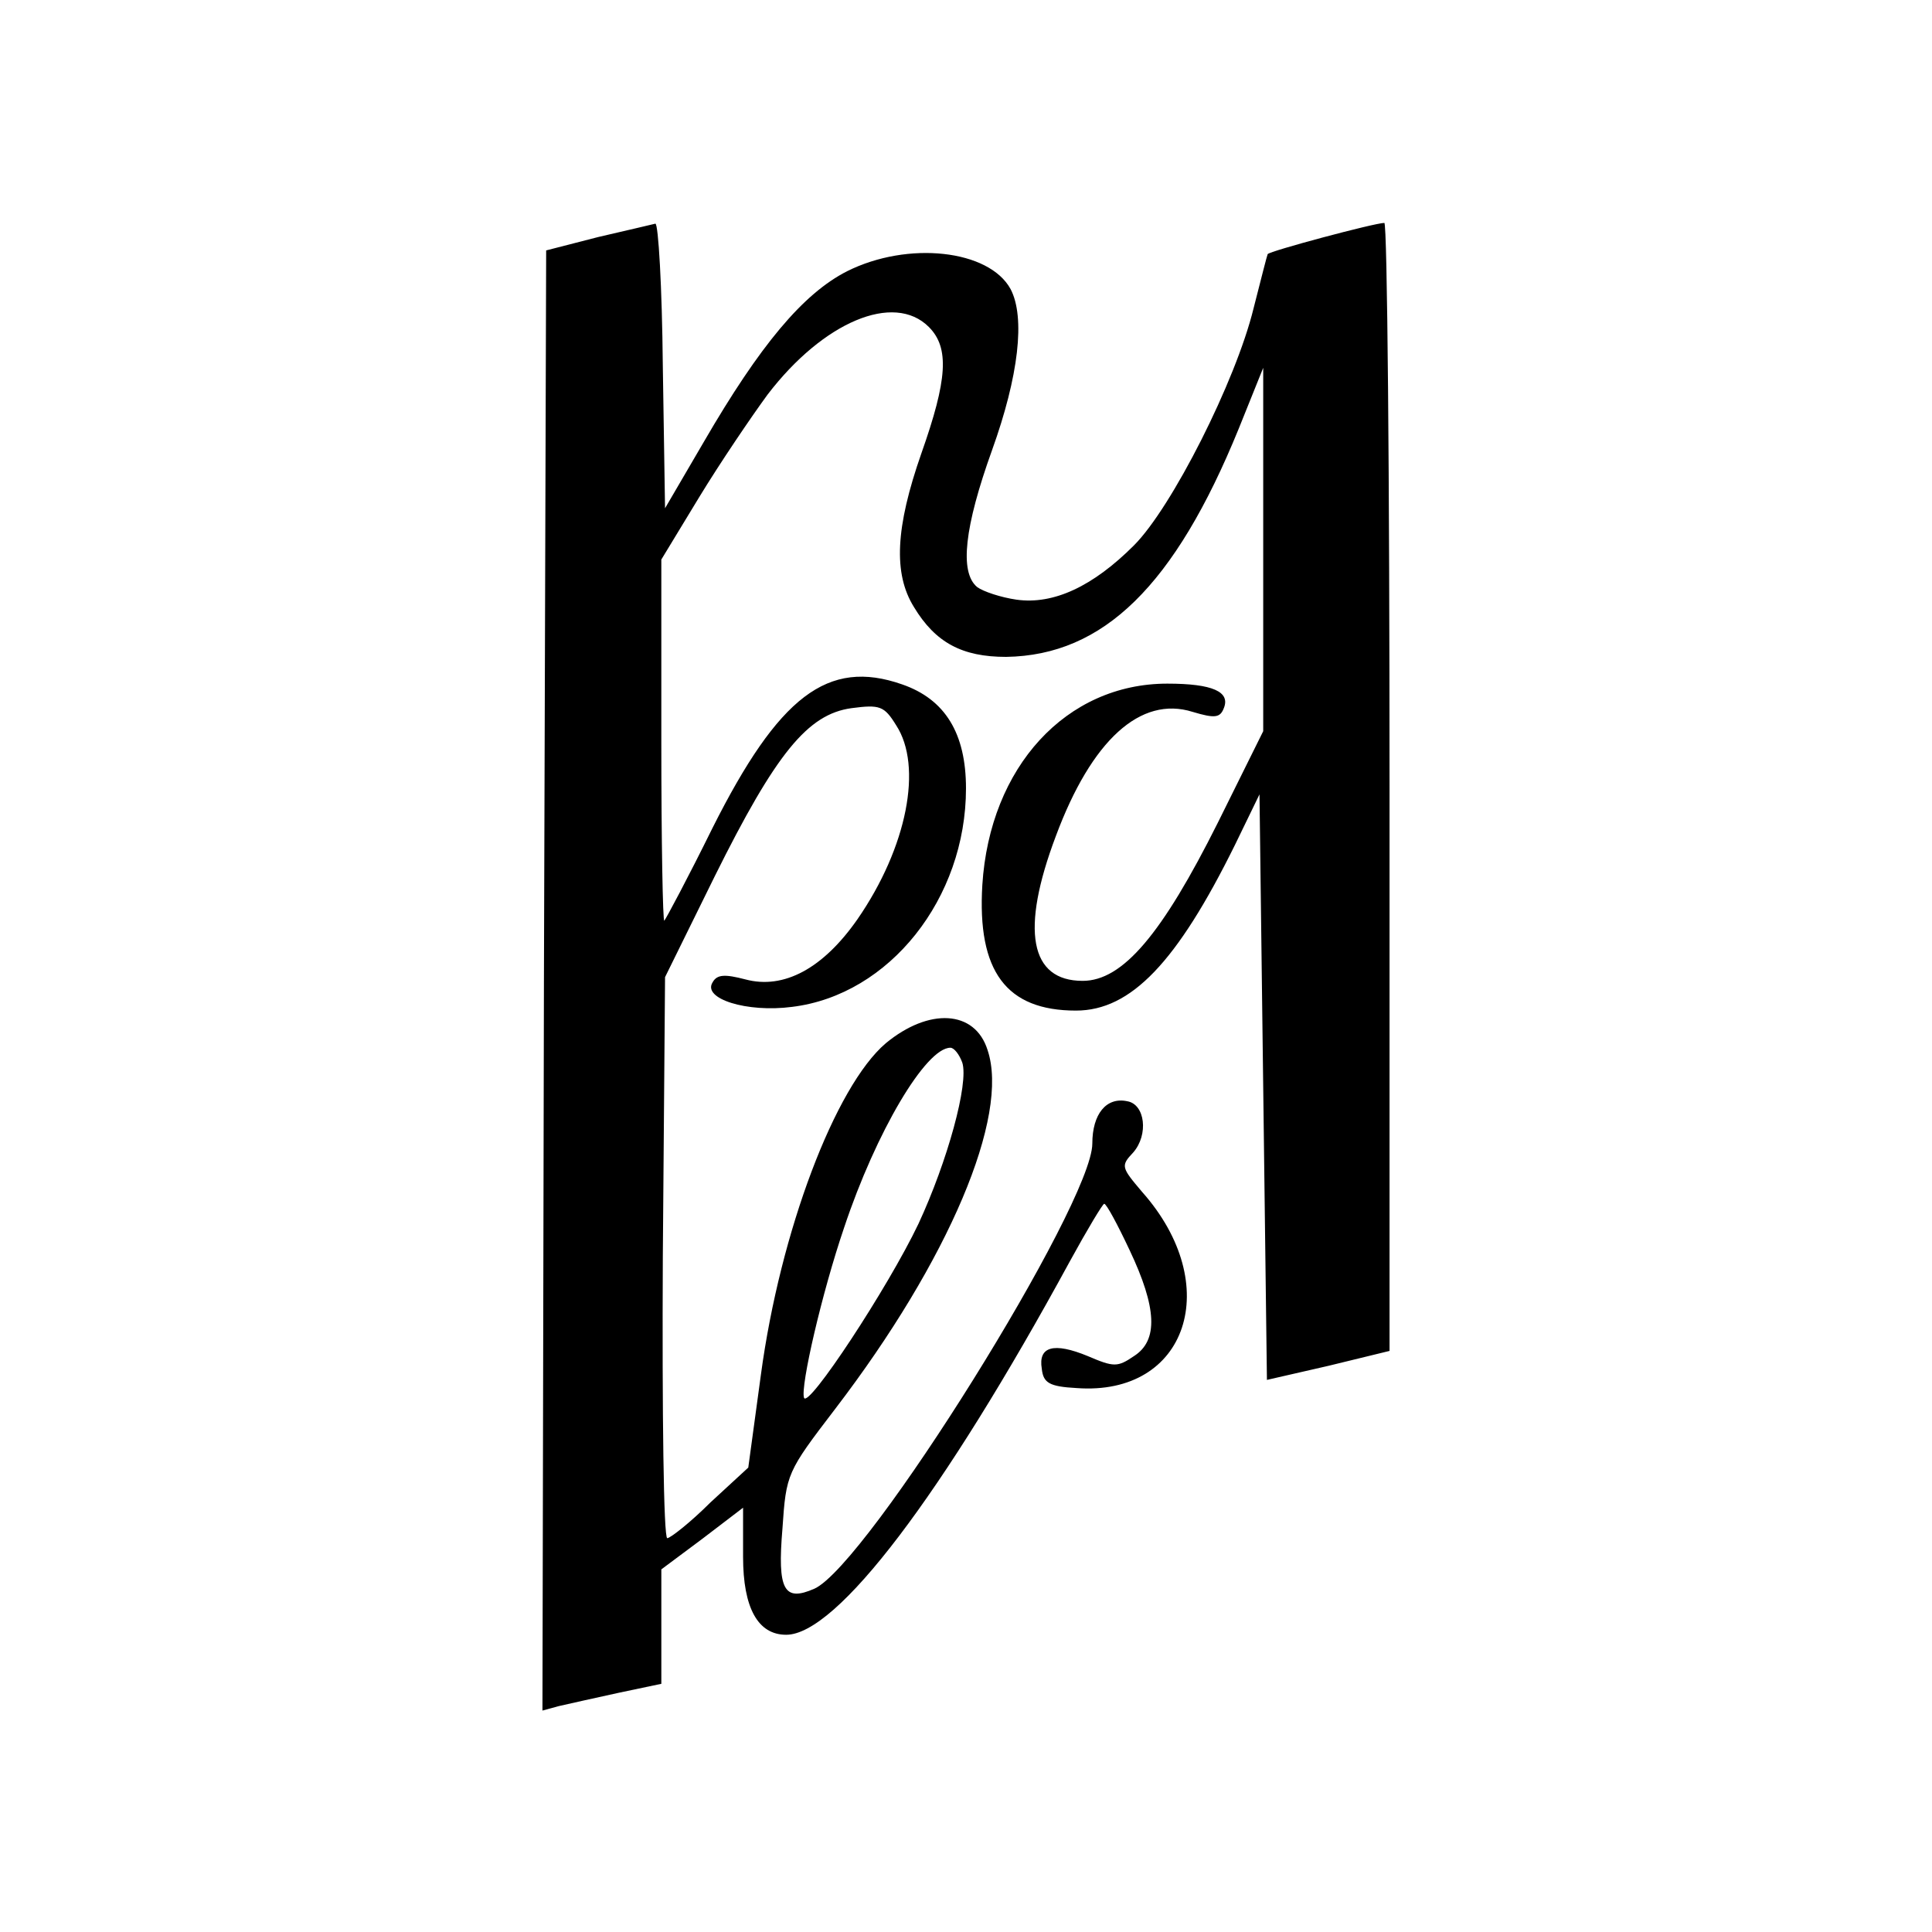
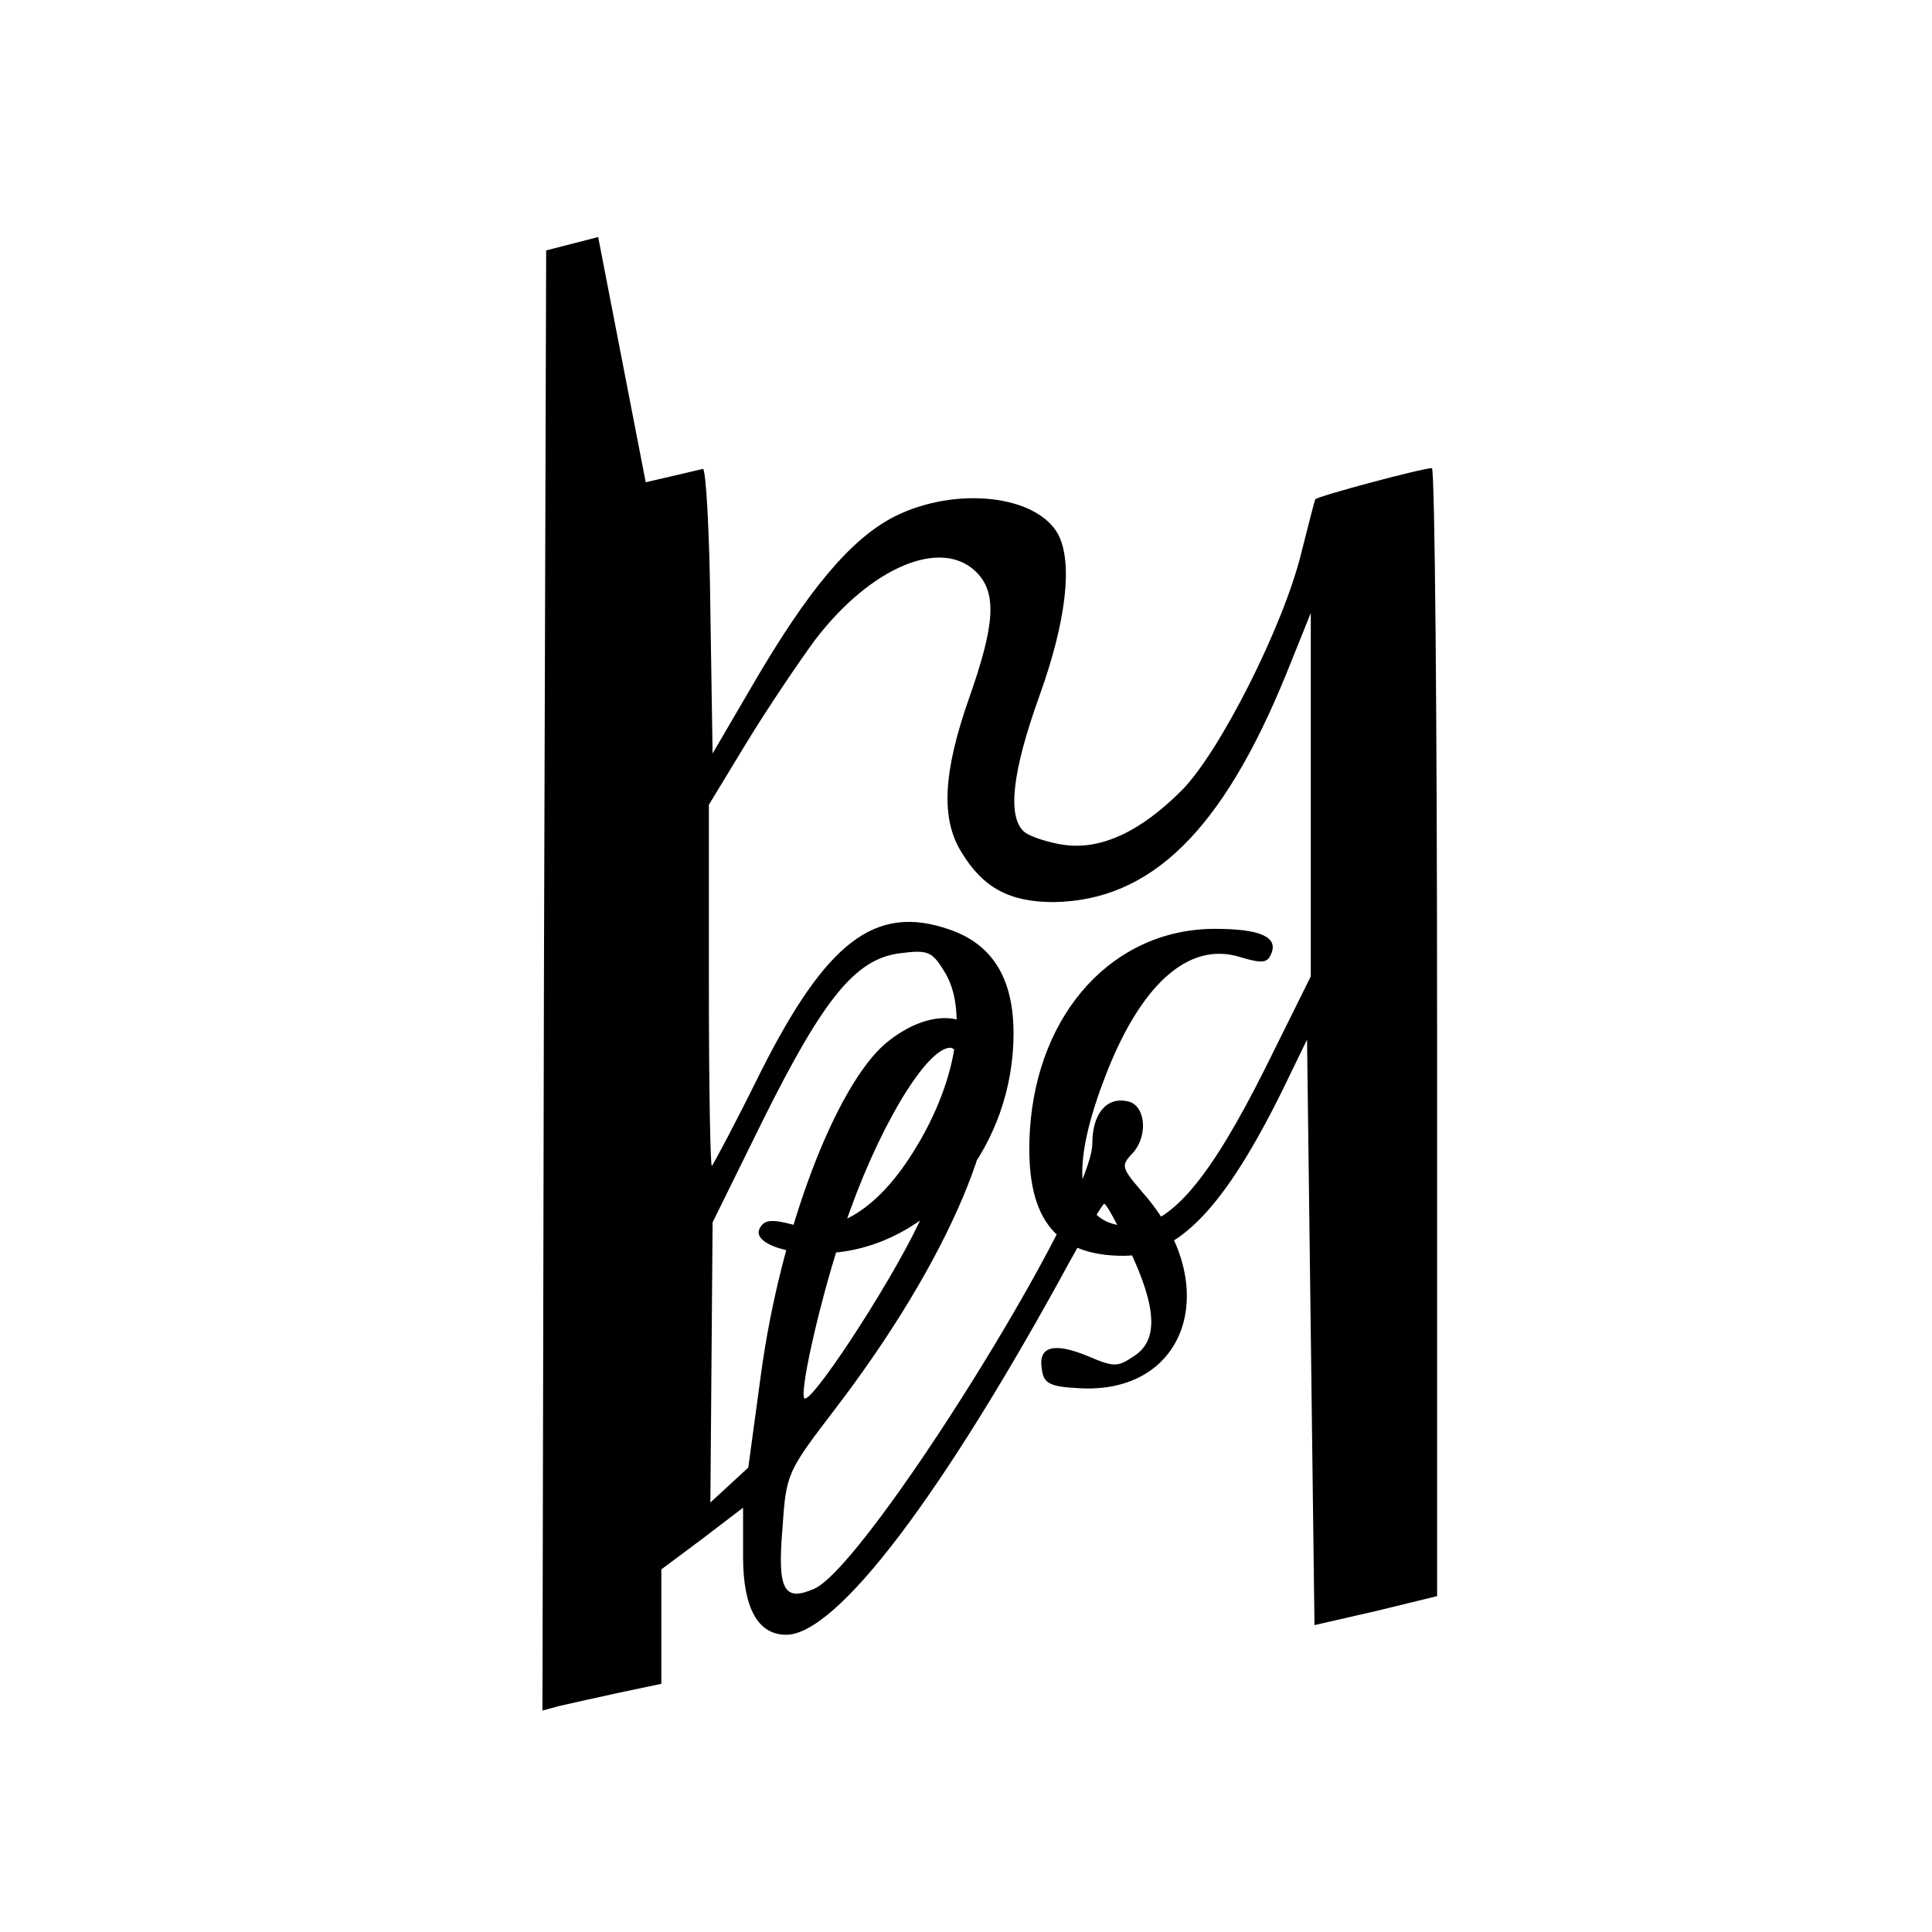
<svg xmlns="http://www.w3.org/2000/svg" version="1.0" width="260pt" height="260pt" viewBox="0 0 260 260" preserveAspectRatio="xMidYMid meet">
  <g transform="translate(0,260) scale(0.1,-0.1)" fill="#000000" stroke="none">
-     <path d="M805 2281 l-70 -18 -3 -983 -2 -982 22 6 c13 3 49 11 81 18 l57 12 0 77 0 77 55 41 55 42 0 -66 c0 -69 20 -105 58 -105 68 0 210 187 382 503 23 42 44 77 46 77 3 0 18 -28 34 -62 37 -78 39 -122 6 -143 -22 -15 -27 -15 -62 0 -46 19 -67 13 -62 -17 2 -19 10 -24 47 -26 149 -11 199 139 88 264 -28 33 -29 35 -12 53 21 24 16 65 -8 69 -28 6 -47 -17 -47 -57 0 -81 -303 -567 -374 -599 -41 -18 -50 -2 -43 81 5 74 6 76 71 161 153 200 235 394 205 483 -17 54 -79 57 -137 9 -68 -58 -142 -253 -168 -446 l-17 -125 -51 -47 c-27 -27 -54 -48 -58 -48 -5 0 -7 170 -6 378 l3 377 67 136 c82 165 125 218 184 226 38 5 44 3 60 -23 36 -55 15 -164 -52 -261 -46 -66 -99 -95 -151 -81 -27 7 -38 7 -44 -4 -14 -22 46 -41 107 -33 131 16 234 146 234 294 0 74 -28 120 -86 140 -100 35 -166 -16 -255 -193 -33 -67 -63 -123 -65 -125 -2 -2 -4 106 -4 241 l0 245 51 84 c28 46 70 108 92 138 75 98 170 138 217 91 28 -28 25 -71 -10 -170 -35 -100 -38 -162 -10 -207 29 -48 65 -67 124 -67 131 2 227 96 313 307 l33 82 0 -245 0 -244 -61 -123 c-75 -150 -128 -213 -182 -213 -71 0 -84 68 -36 195 48 129 114 189 184 167 30 -9 37 -8 42 5 9 22 -15 33 -76 33 -136 0 -239 -112 -249 -271 -7 -116 32 -169 126 -169 74 0 136 65 214 223 l33 68 5 -394 5 -394 83 19 82 20 0 759 c0 417 -3 759 -7 759 -13 0 -155 -38 -157 -42 -1 -2 -9 -34 -19 -73 -24 -98 -110 -268 -161 -319 -55 -55 -108 -80 -158 -73 -21 3 -45 11 -53 17 -24 20 -17 81 20 184 36 100 45 179 25 217 -29 53 -138 65 -220 24 -59 -30 -117 -99 -193 -230 l-52 -89 -3 192 c-1 106 -6 191 -10 191 -4 -1 -38 -9 -77 -18z m490 -1111 c9 -28 -20 -133 -59 -217 -41 -86 -149 -250 -154 -234 -5 15 24 141 54 229 43 129 110 242 143 242 5 0 12 -9 16 -20z" />
+     <path d="M805 2281 l-70 -18 -3 -983 -2 -982 22 6 c13 3 49 11 81 18 l57 12 0 77 0 77 55 41 55 42 0 -66 c0 -69 20 -105 58 -105 68 0 210 187 382 503 23 42 44 77 46 77 3 0 18 -28 34 -62 37 -78 39 -122 6 -143 -22 -15 -27 -15 -62 0 -46 19 -67 13 -62 -17 2 -19 10 -24 47 -26 149 -11 199 139 88 264 -28 33 -29 35 -12 53 21 24 16 65 -8 69 -28 6 -47 -17 -47 -57 0 -81 -303 -567 -374 -599 -41 -18 -50 -2 -43 81 5 74 6 76 71 161 153 200 235 394 205 483 -17 54 -79 57 -137 9 -68 -58 -142 -253 -168 -446 l-17 -125 -51 -47 l3 377 67 136 c82 165 125 218 184 226 38 5 44 3 60 -23 36 -55 15 -164 -52 -261 -46 -66 -99 -95 -151 -81 -27 7 -38 7 -44 -4 -14 -22 46 -41 107 -33 131 16 234 146 234 294 0 74 -28 120 -86 140 -100 35 -166 -16 -255 -193 -33 -67 -63 -123 -65 -125 -2 -2 -4 106 -4 241 l0 245 51 84 c28 46 70 108 92 138 75 98 170 138 217 91 28 -28 25 -71 -10 -170 -35 -100 -38 -162 -10 -207 29 -48 65 -67 124 -67 131 2 227 96 313 307 l33 82 0 -245 0 -244 -61 -123 c-75 -150 -128 -213 -182 -213 -71 0 -84 68 -36 195 48 129 114 189 184 167 30 -9 37 -8 42 5 9 22 -15 33 -76 33 -136 0 -239 -112 -249 -271 -7 -116 32 -169 126 -169 74 0 136 65 214 223 l33 68 5 -394 5 -394 83 19 82 20 0 759 c0 417 -3 759 -7 759 -13 0 -155 -38 -157 -42 -1 -2 -9 -34 -19 -73 -24 -98 -110 -268 -161 -319 -55 -55 -108 -80 -158 -73 -21 3 -45 11 -53 17 -24 20 -17 81 20 184 36 100 45 179 25 217 -29 53 -138 65 -220 24 -59 -30 -117 -99 -193 -230 l-52 -89 -3 192 c-1 106 -6 191 -10 191 -4 -1 -38 -9 -77 -18z m490 -1111 c9 -28 -20 -133 -59 -217 -41 -86 -149 -250 -154 -234 -5 15 24 141 54 229 43 129 110 242 143 242 5 0 12 -9 16 -20z" />
  </g>
</svg>